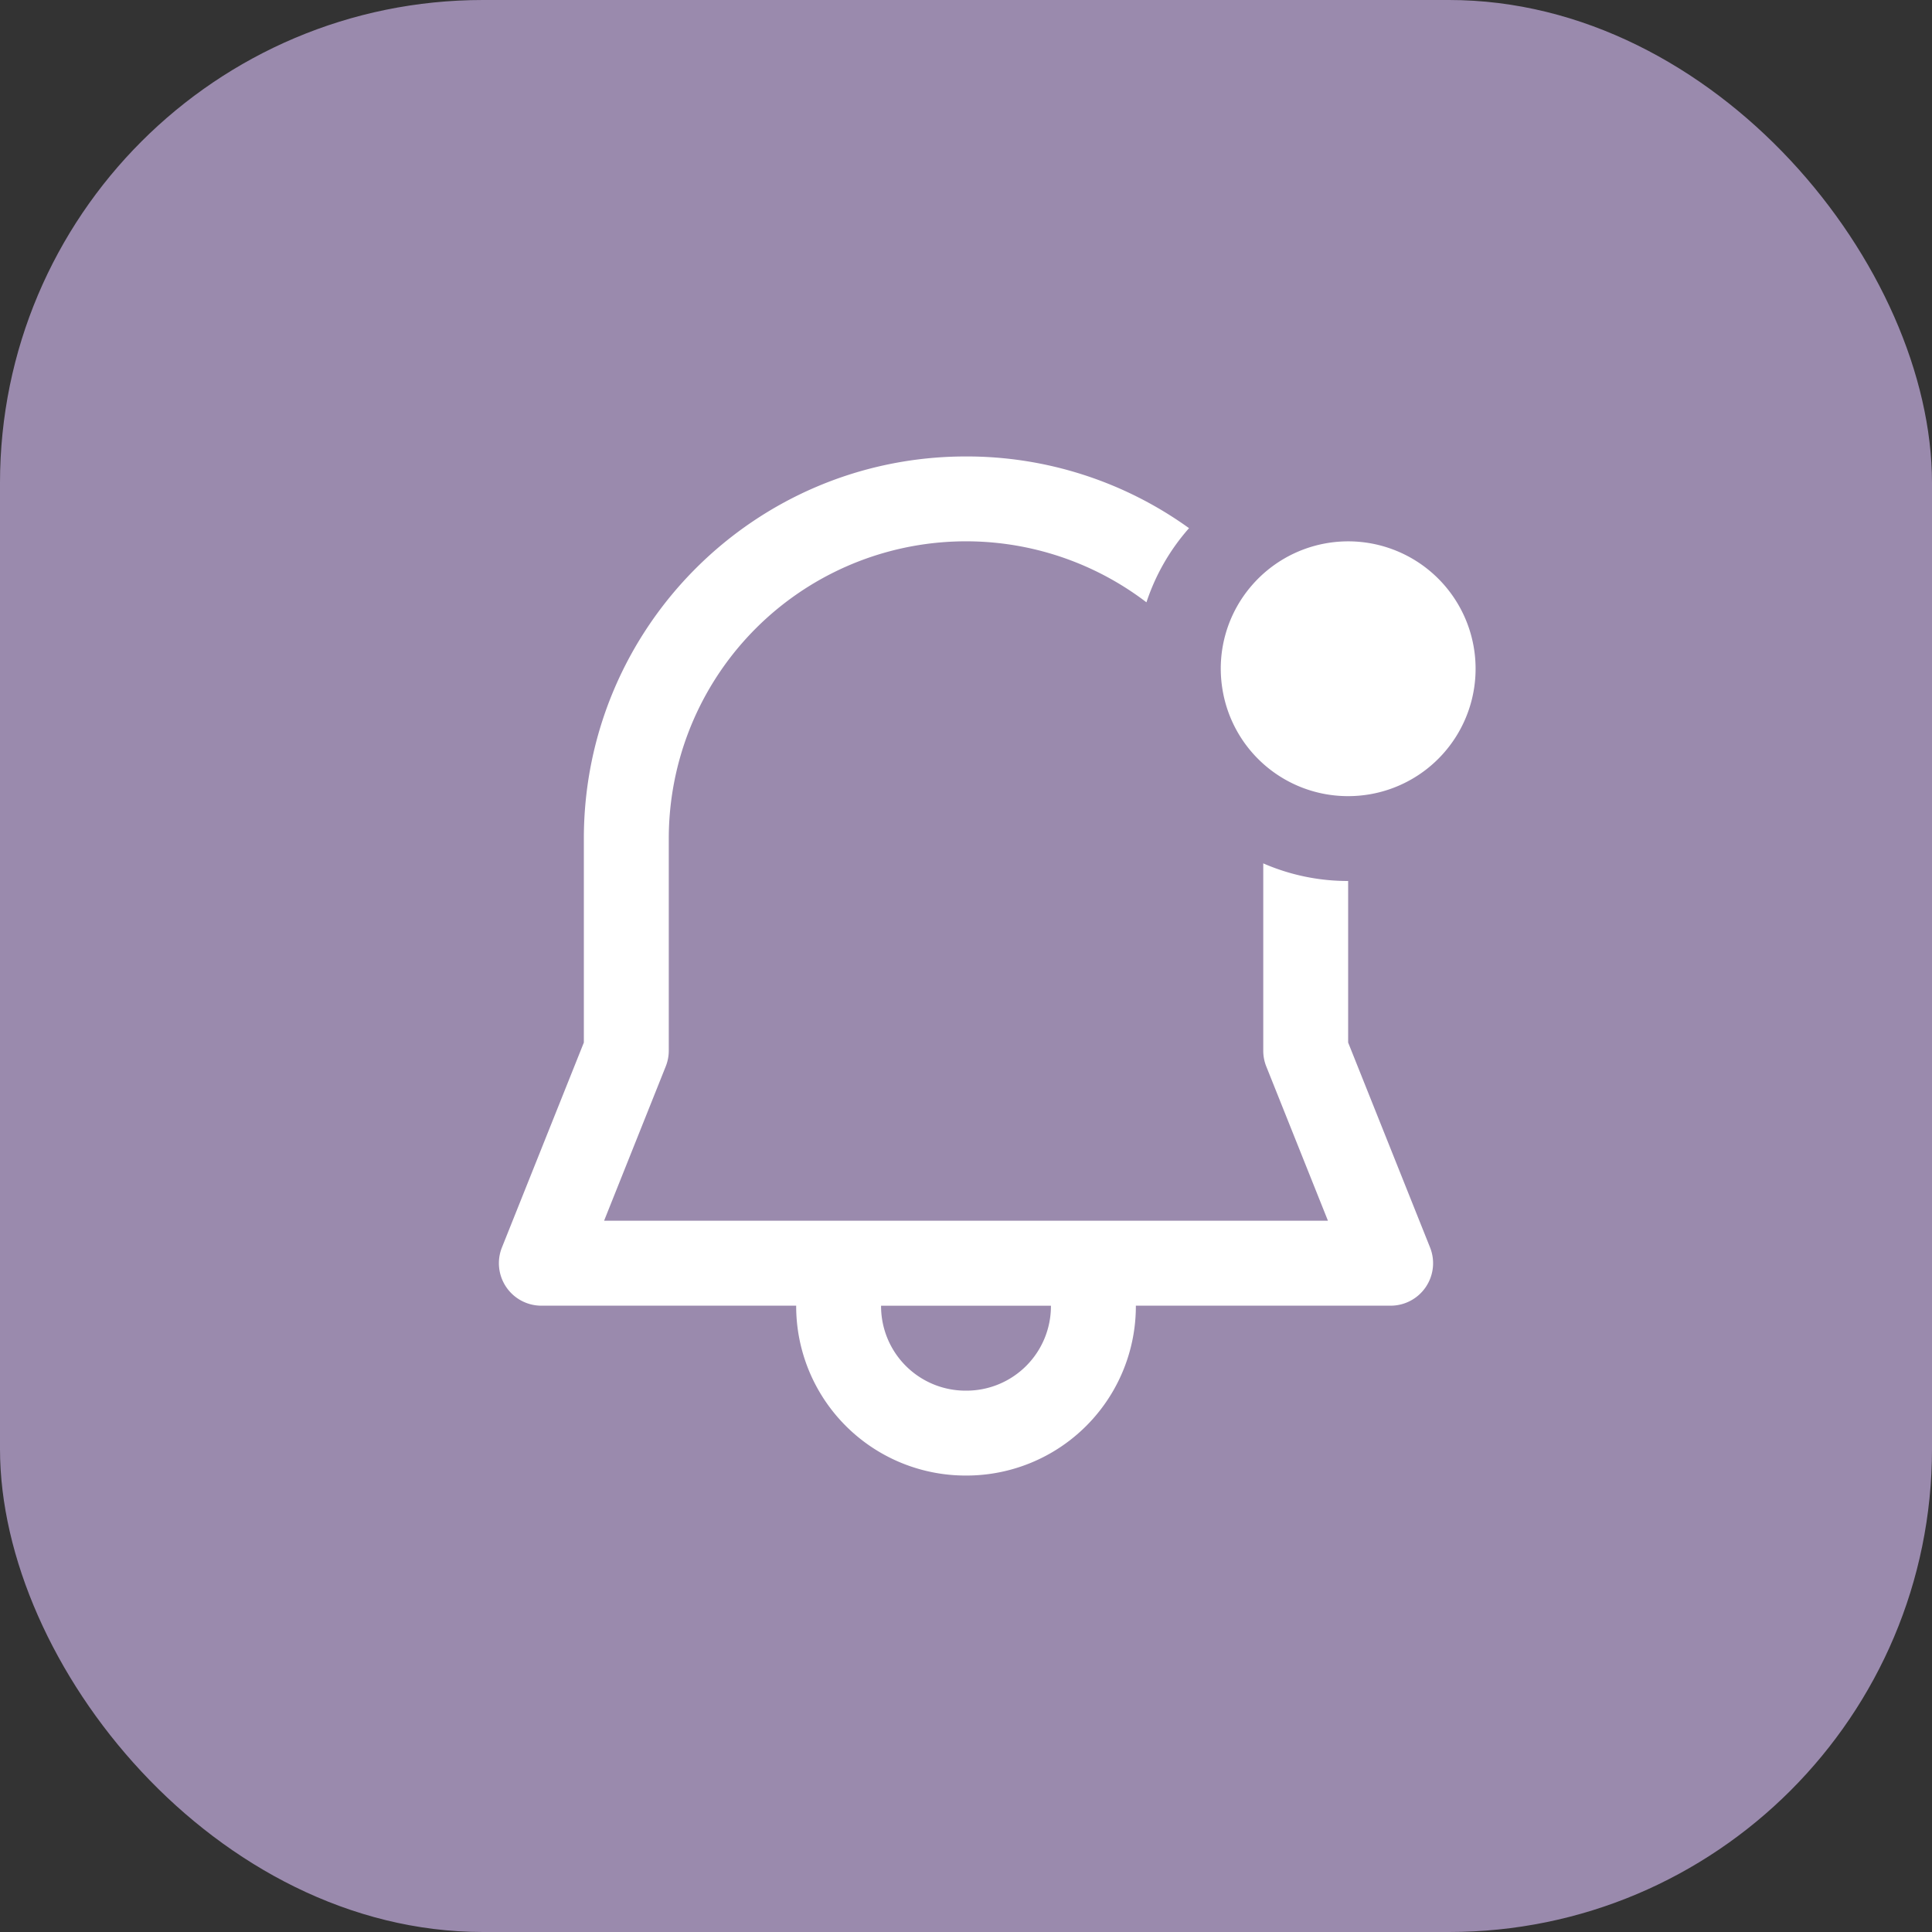
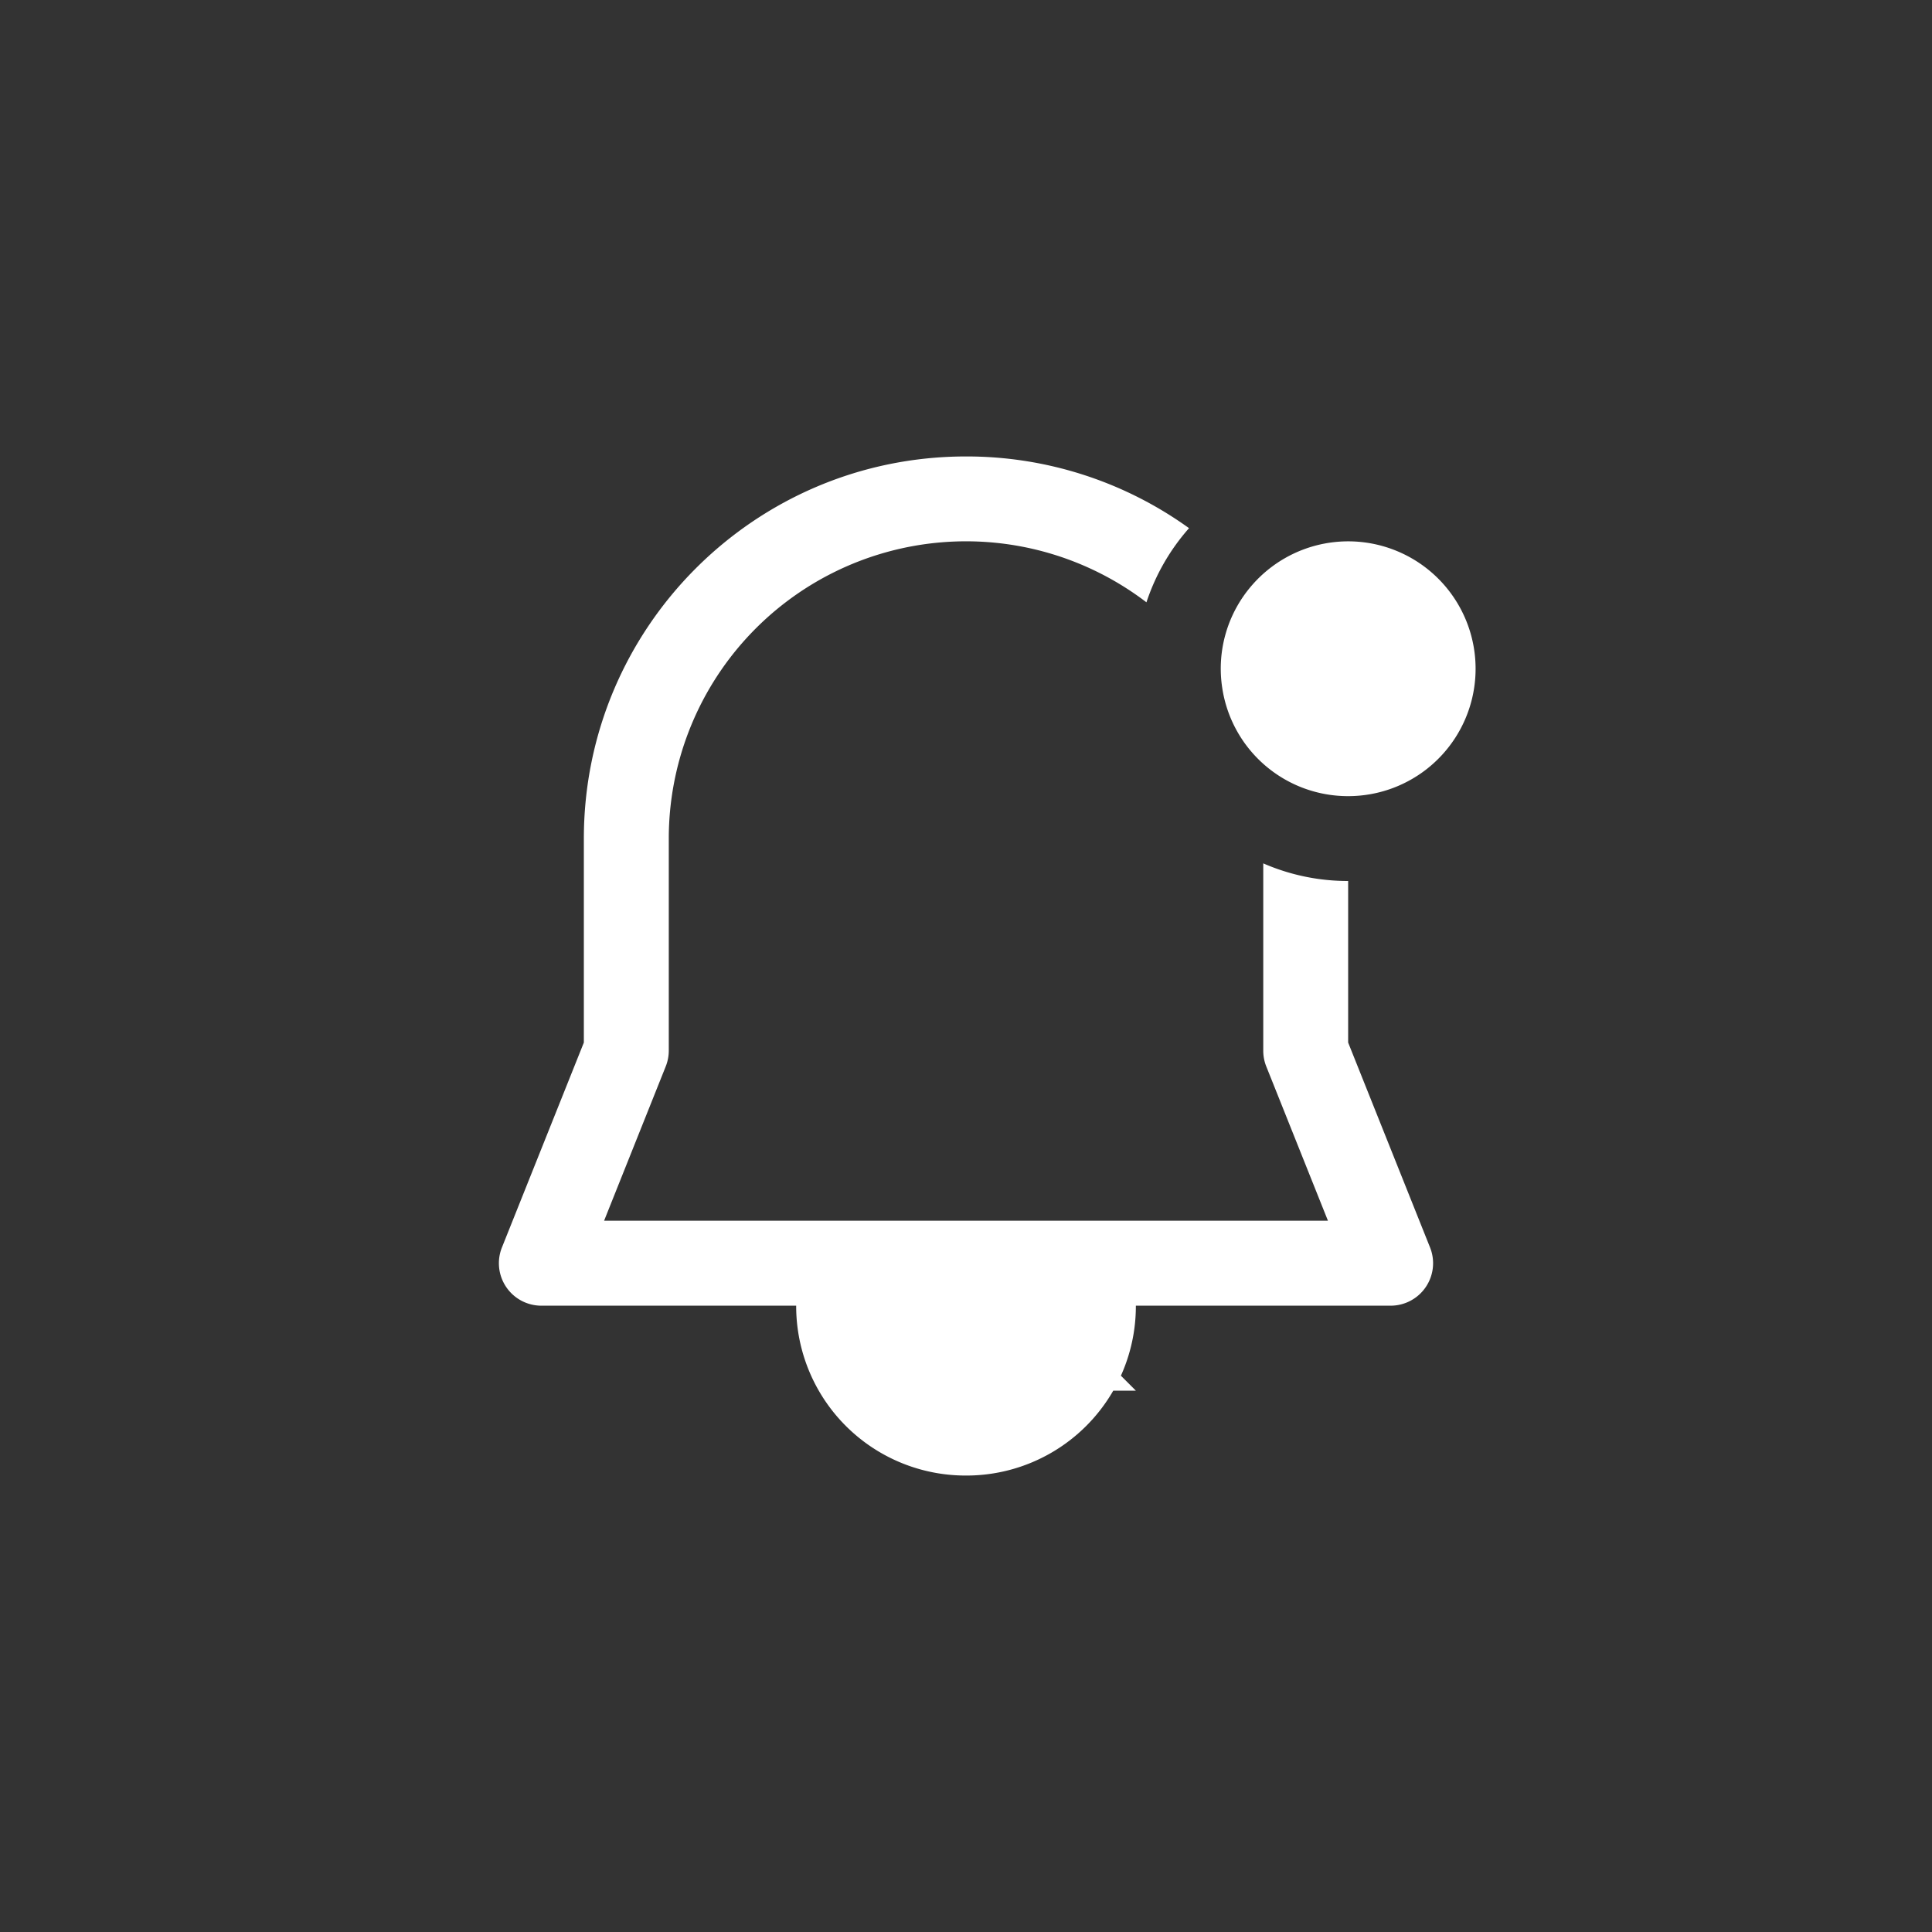
<svg xmlns="http://www.w3.org/2000/svg" width="50" height="50" fill="none">
  <rect width="100%" height="100%" fill="#333333" stroke="none" />
-   <rect width="50" height="50" rx="12.5" fill="#E0C5FF" fill-opacity=".6" />
-   <path d="M25 11.813c-5.462 0-9.89 4.428-9.89 9.89v5.278l-2.12 5.303a1.099 1.099 0 001.021 1.507h6.594A4.385 4.385 0 0025 38.187a4.385 4.385 0 004.396-4.396h6.594a1.099 1.099 0 001.02-1.506l-2.12-5.304V22.8a5.475 5.475 0 01-2.197-.456v4.847c0 .14.026.279.078.408l1.596 3.993H15.634l1.595-3.993a1.1 1.1 0 00.079-.408v-5.489a7.693 7.693 0 0112.362-6.114 5.49 5.49 0 011.102-1.919A9.846 9.846 0 0025 11.813zm2.198 21.978A2.187 2.187 0 0125 35.99a2.187 2.187 0 01-2.198-2.198h4.396zm5.205-18.647a3.284 3.284 0 00-.772 2.656 3.29 3.29 0 003.26 2.804 3.297 3.297 0 10-2.488-5.46z" fill="#fff" />
+   <path d="M25 11.813c-5.462 0-9.89 4.428-9.89 9.89v5.278l-2.12 5.303a1.099 1.099 0 001.021 1.507h6.594A4.385 4.385 0 0025 38.187a4.385 4.385 0 004.396-4.396h6.594a1.099 1.099 0 001.02-1.506l-2.12-5.304V22.8a5.475 5.475 0 01-2.197-.456v4.847c0 .14.026.279.078.408l1.596 3.993H15.634l1.595-3.993a1.1 1.1 0 00.079-.408v-5.489a7.693 7.693 0 0112.362-6.114 5.49 5.49 0 011.102-1.919A9.846 9.846 0 0025 11.813zm2.198 21.978A2.187 2.187 0 0125 35.99h4.396zm5.205-18.647a3.284 3.284 0 00-.772 2.656 3.29 3.29 0 003.26 2.804 3.297 3.297 0 10-2.488-5.46z" fill="#fff" />
</svg>